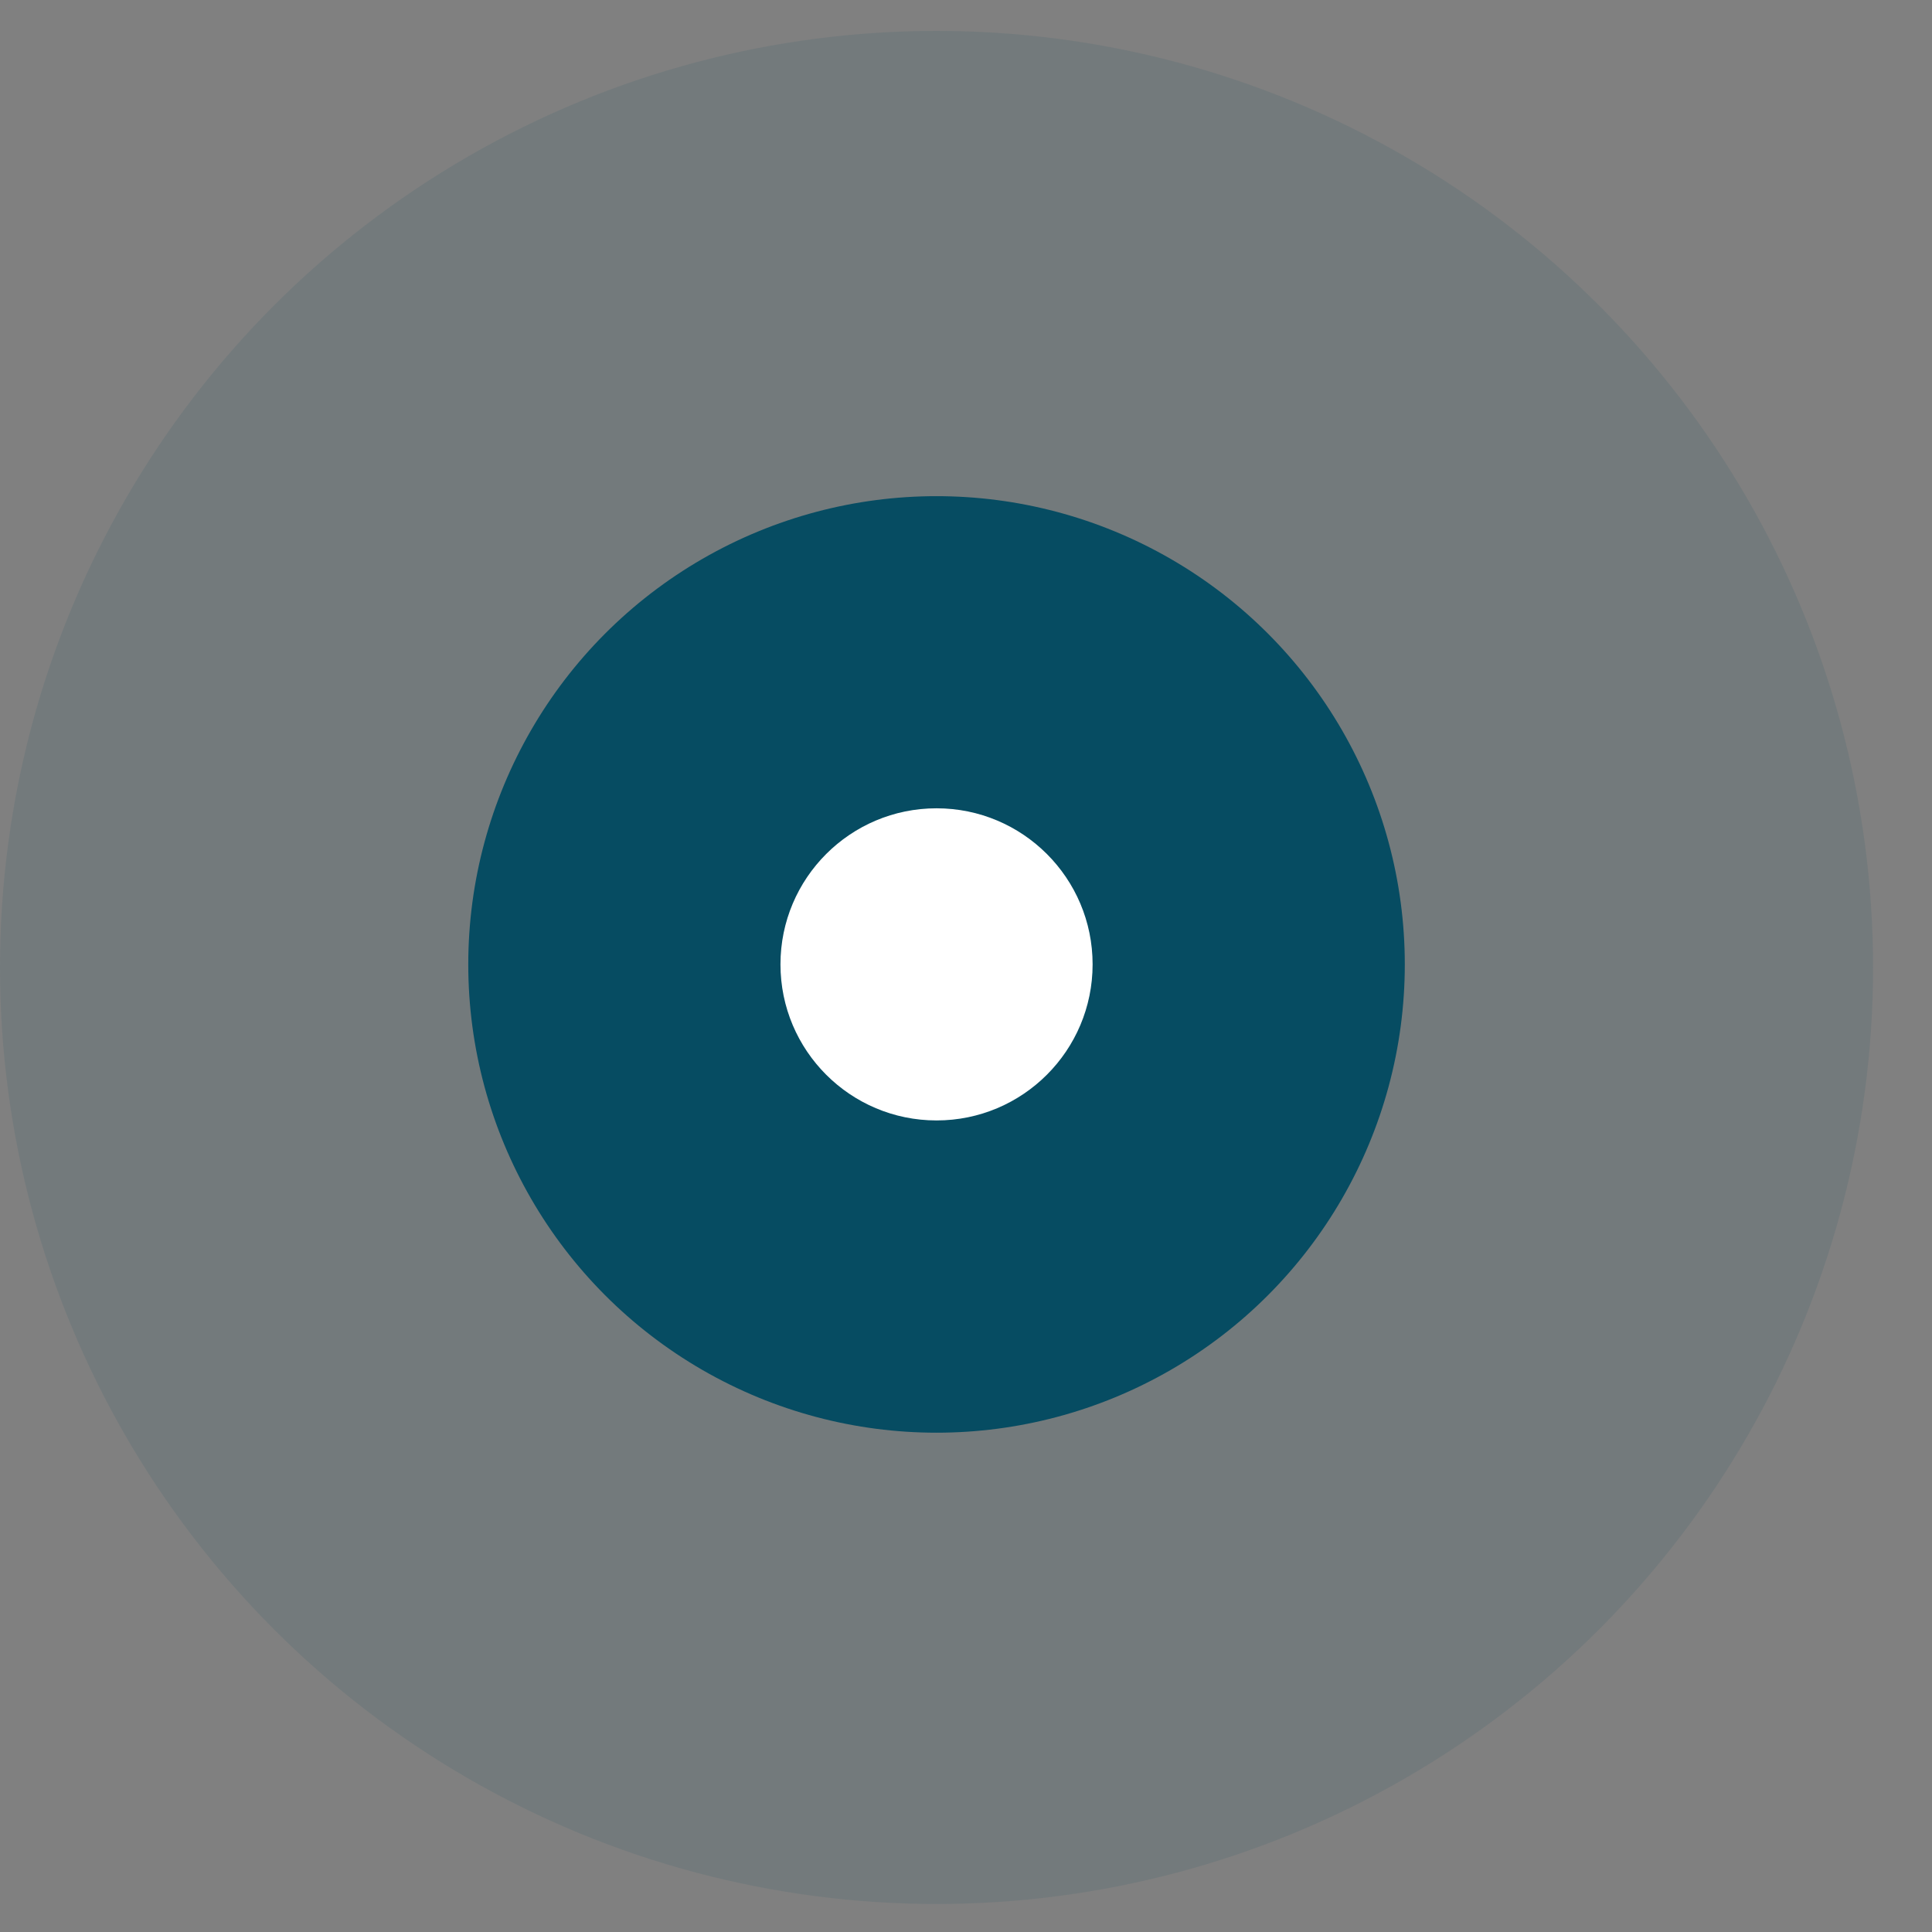
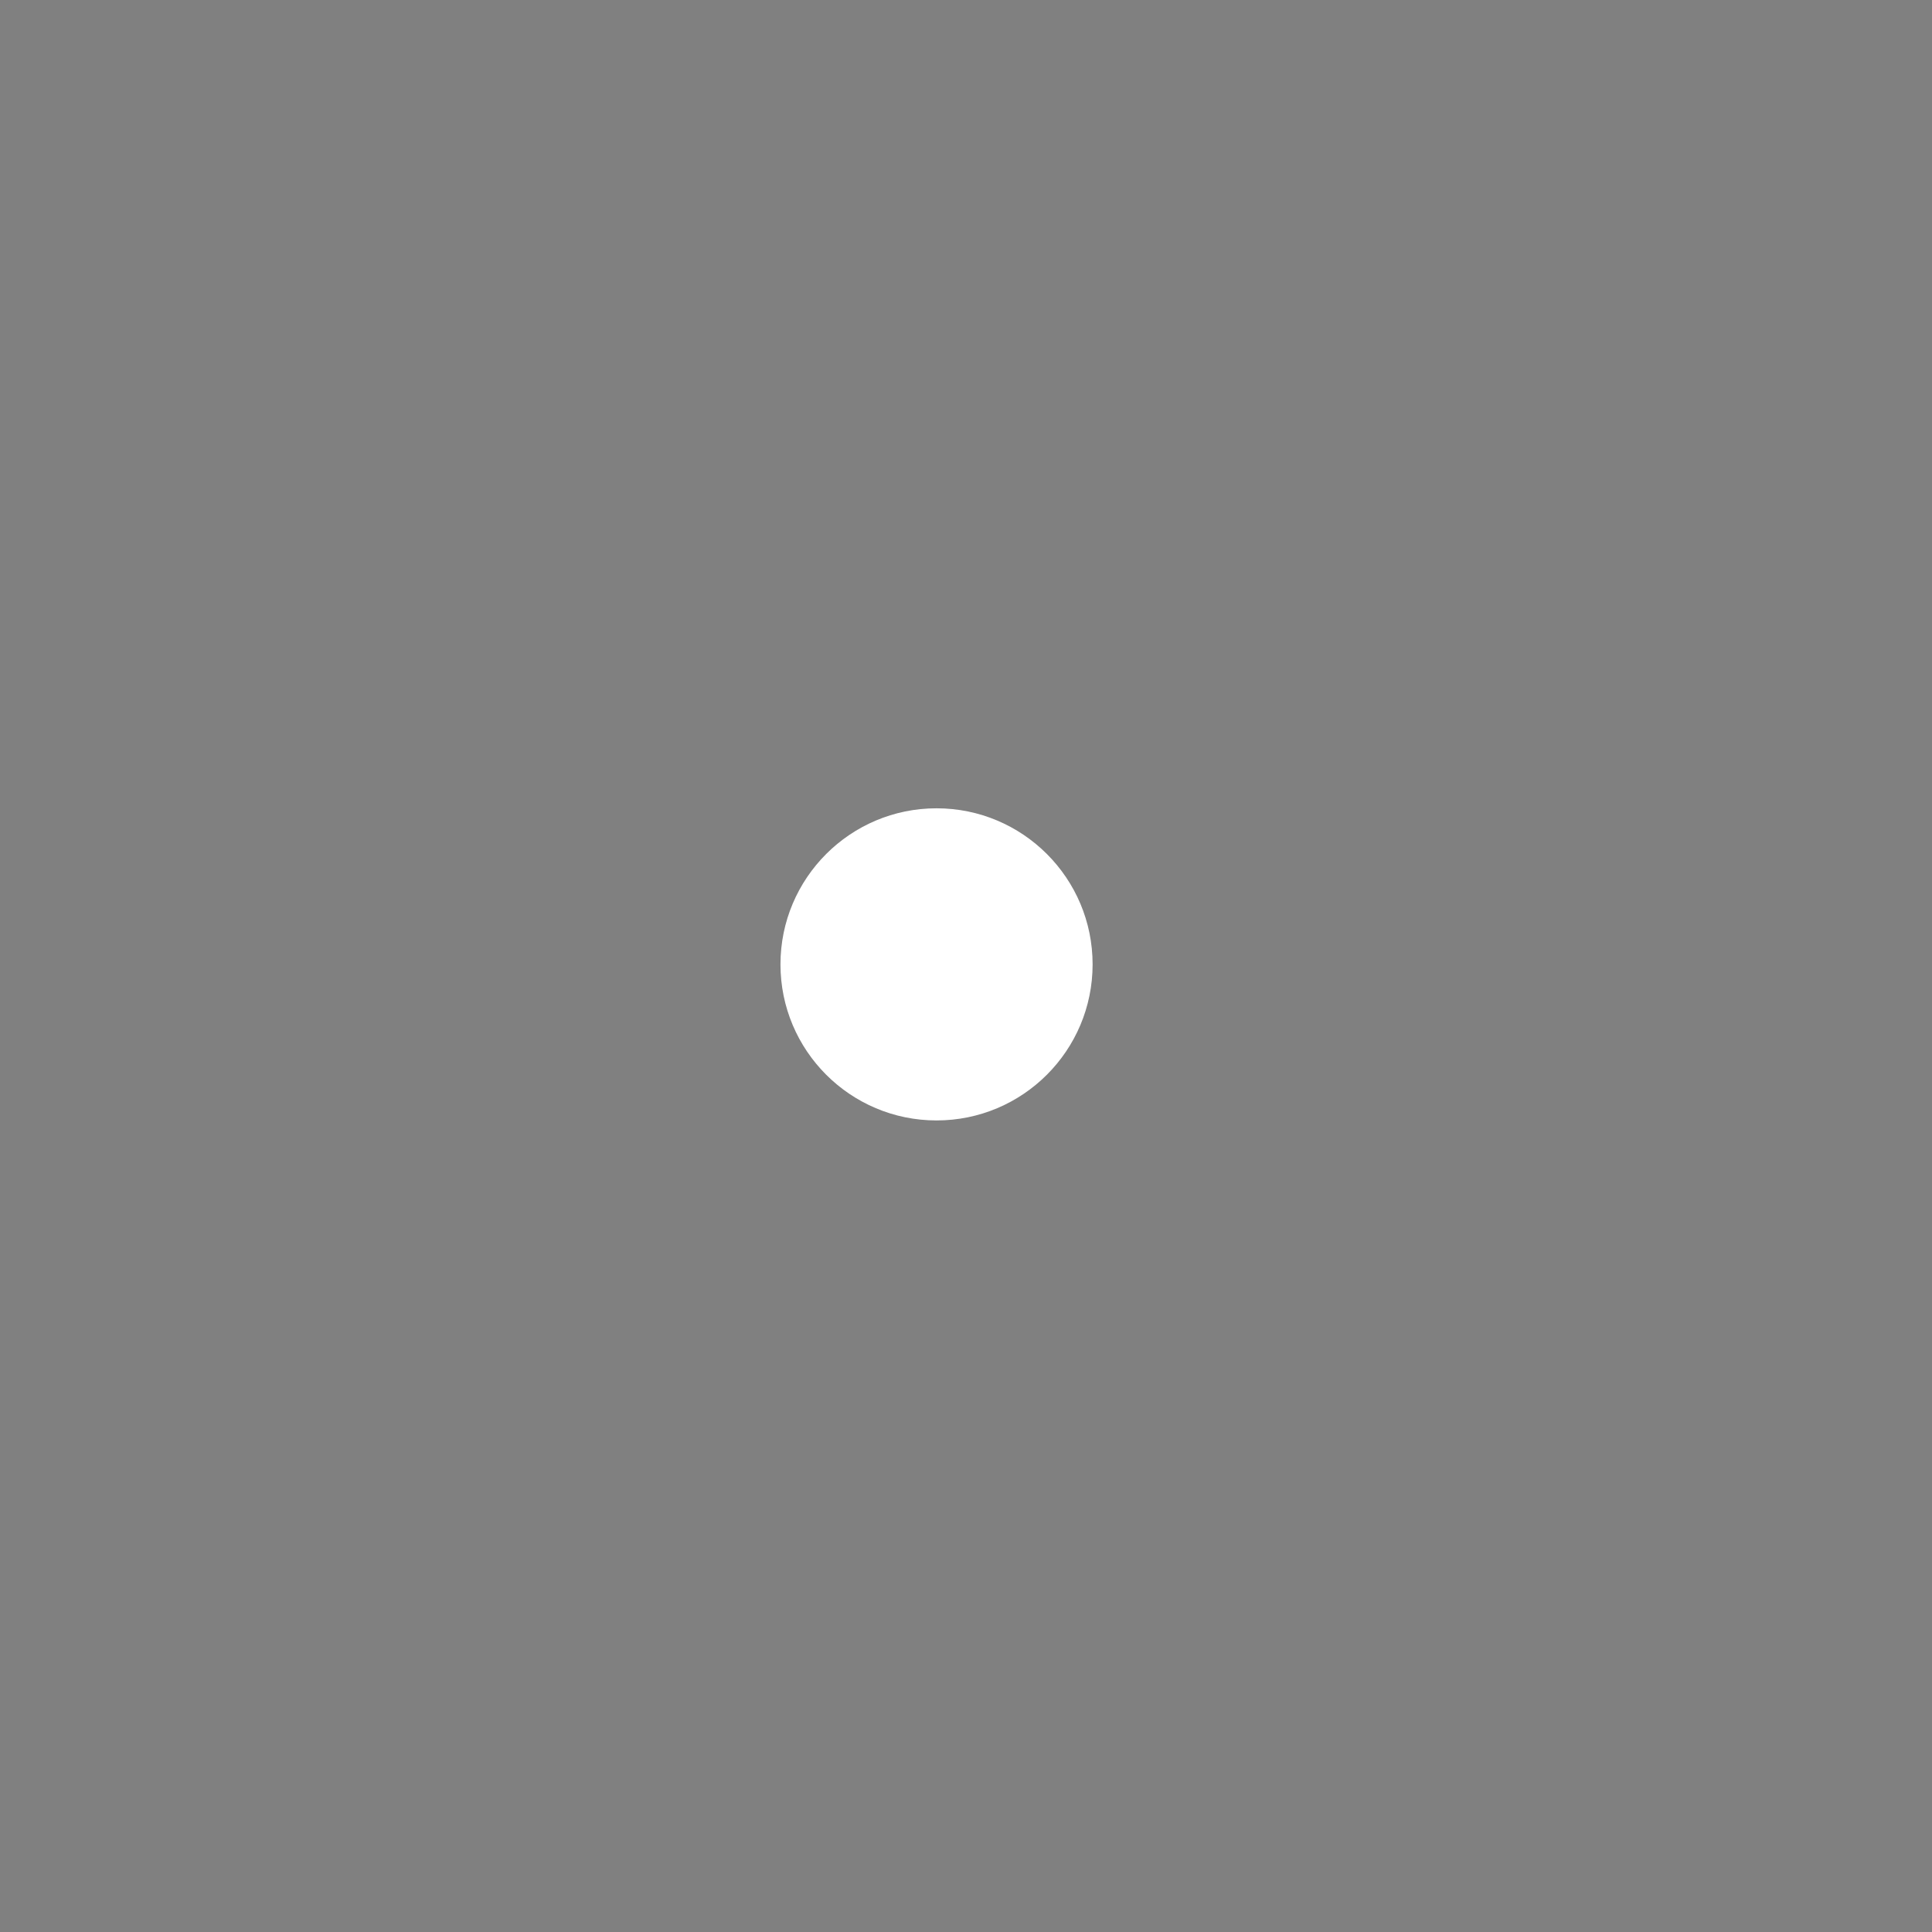
<svg xmlns="http://www.w3.org/2000/svg" width="32" height="32" viewBox="0 0 32 32" fill="none">
  <rect x="0" y="0" width="32" height="32" fill="#808080" stroke="none" />
-   <circle opacity="0.1" cx="15.512" cy="16.024" r="15.512" fill="#064C62" />
-   <circle cx="15.512" cy="15.974" r="7.756" fill="#064C62" />
  <circle cx="15.512" cy="15.973" r="2.585" fill="white" />
</svg>